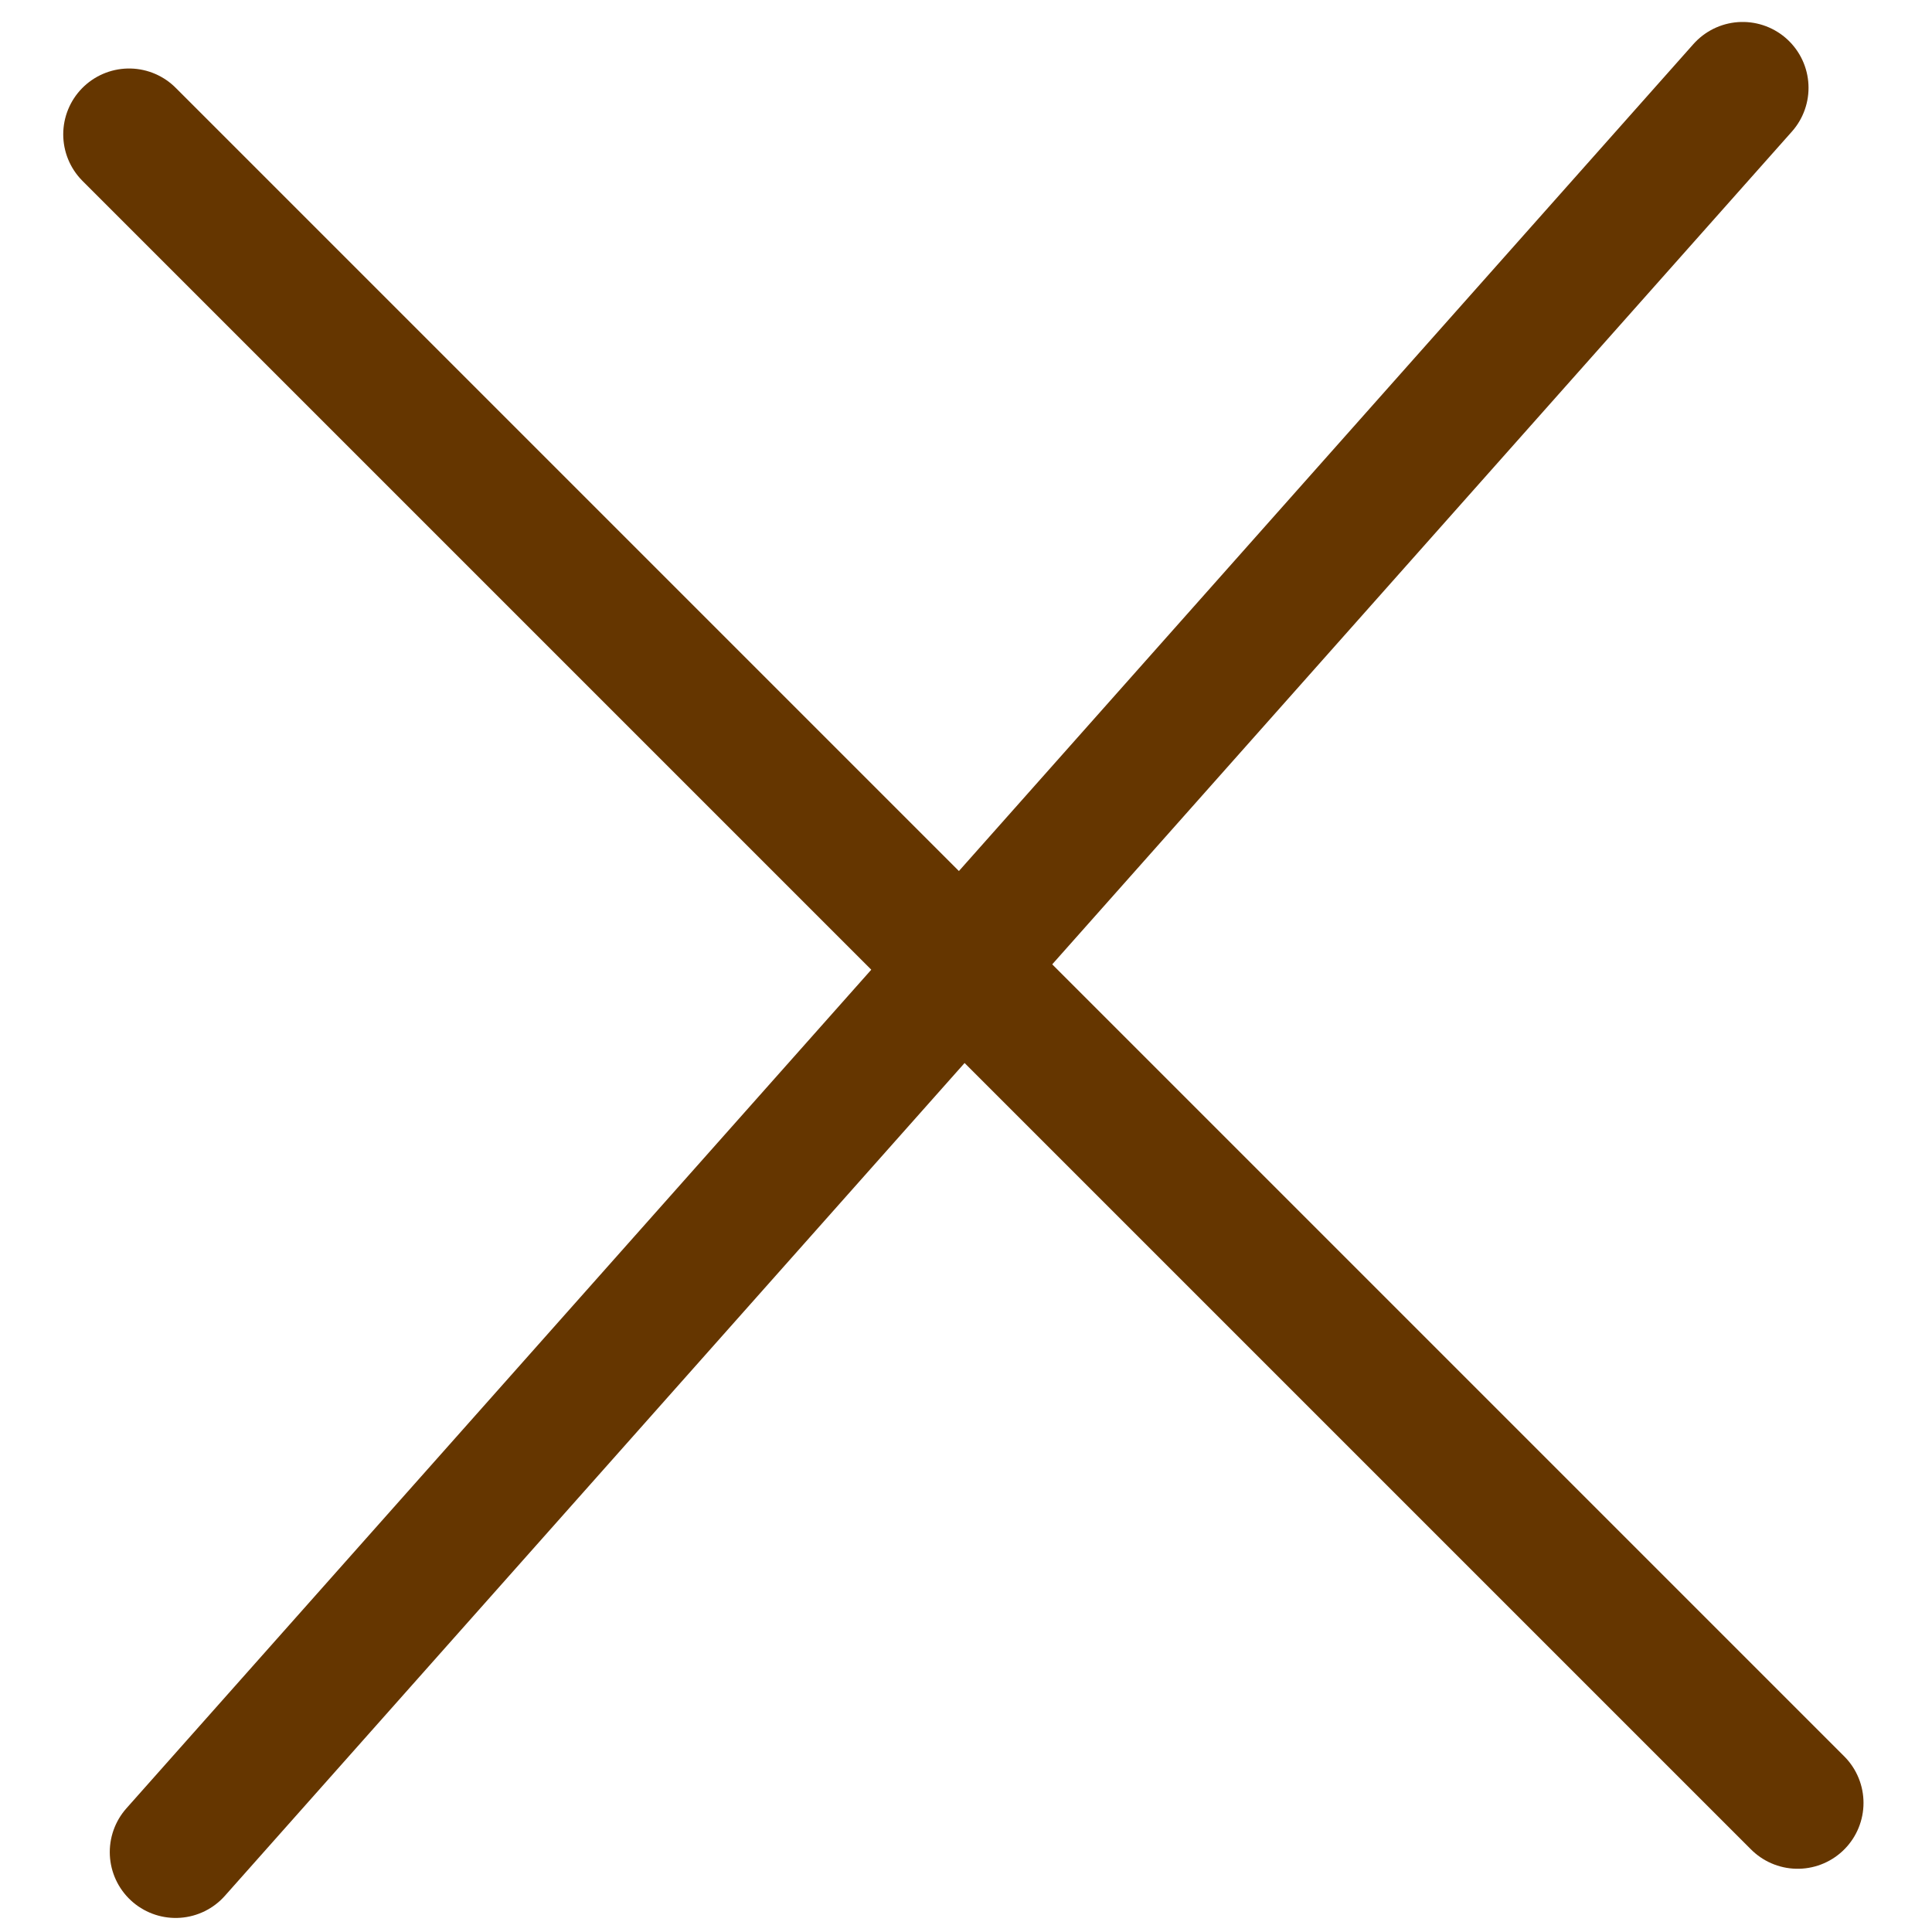
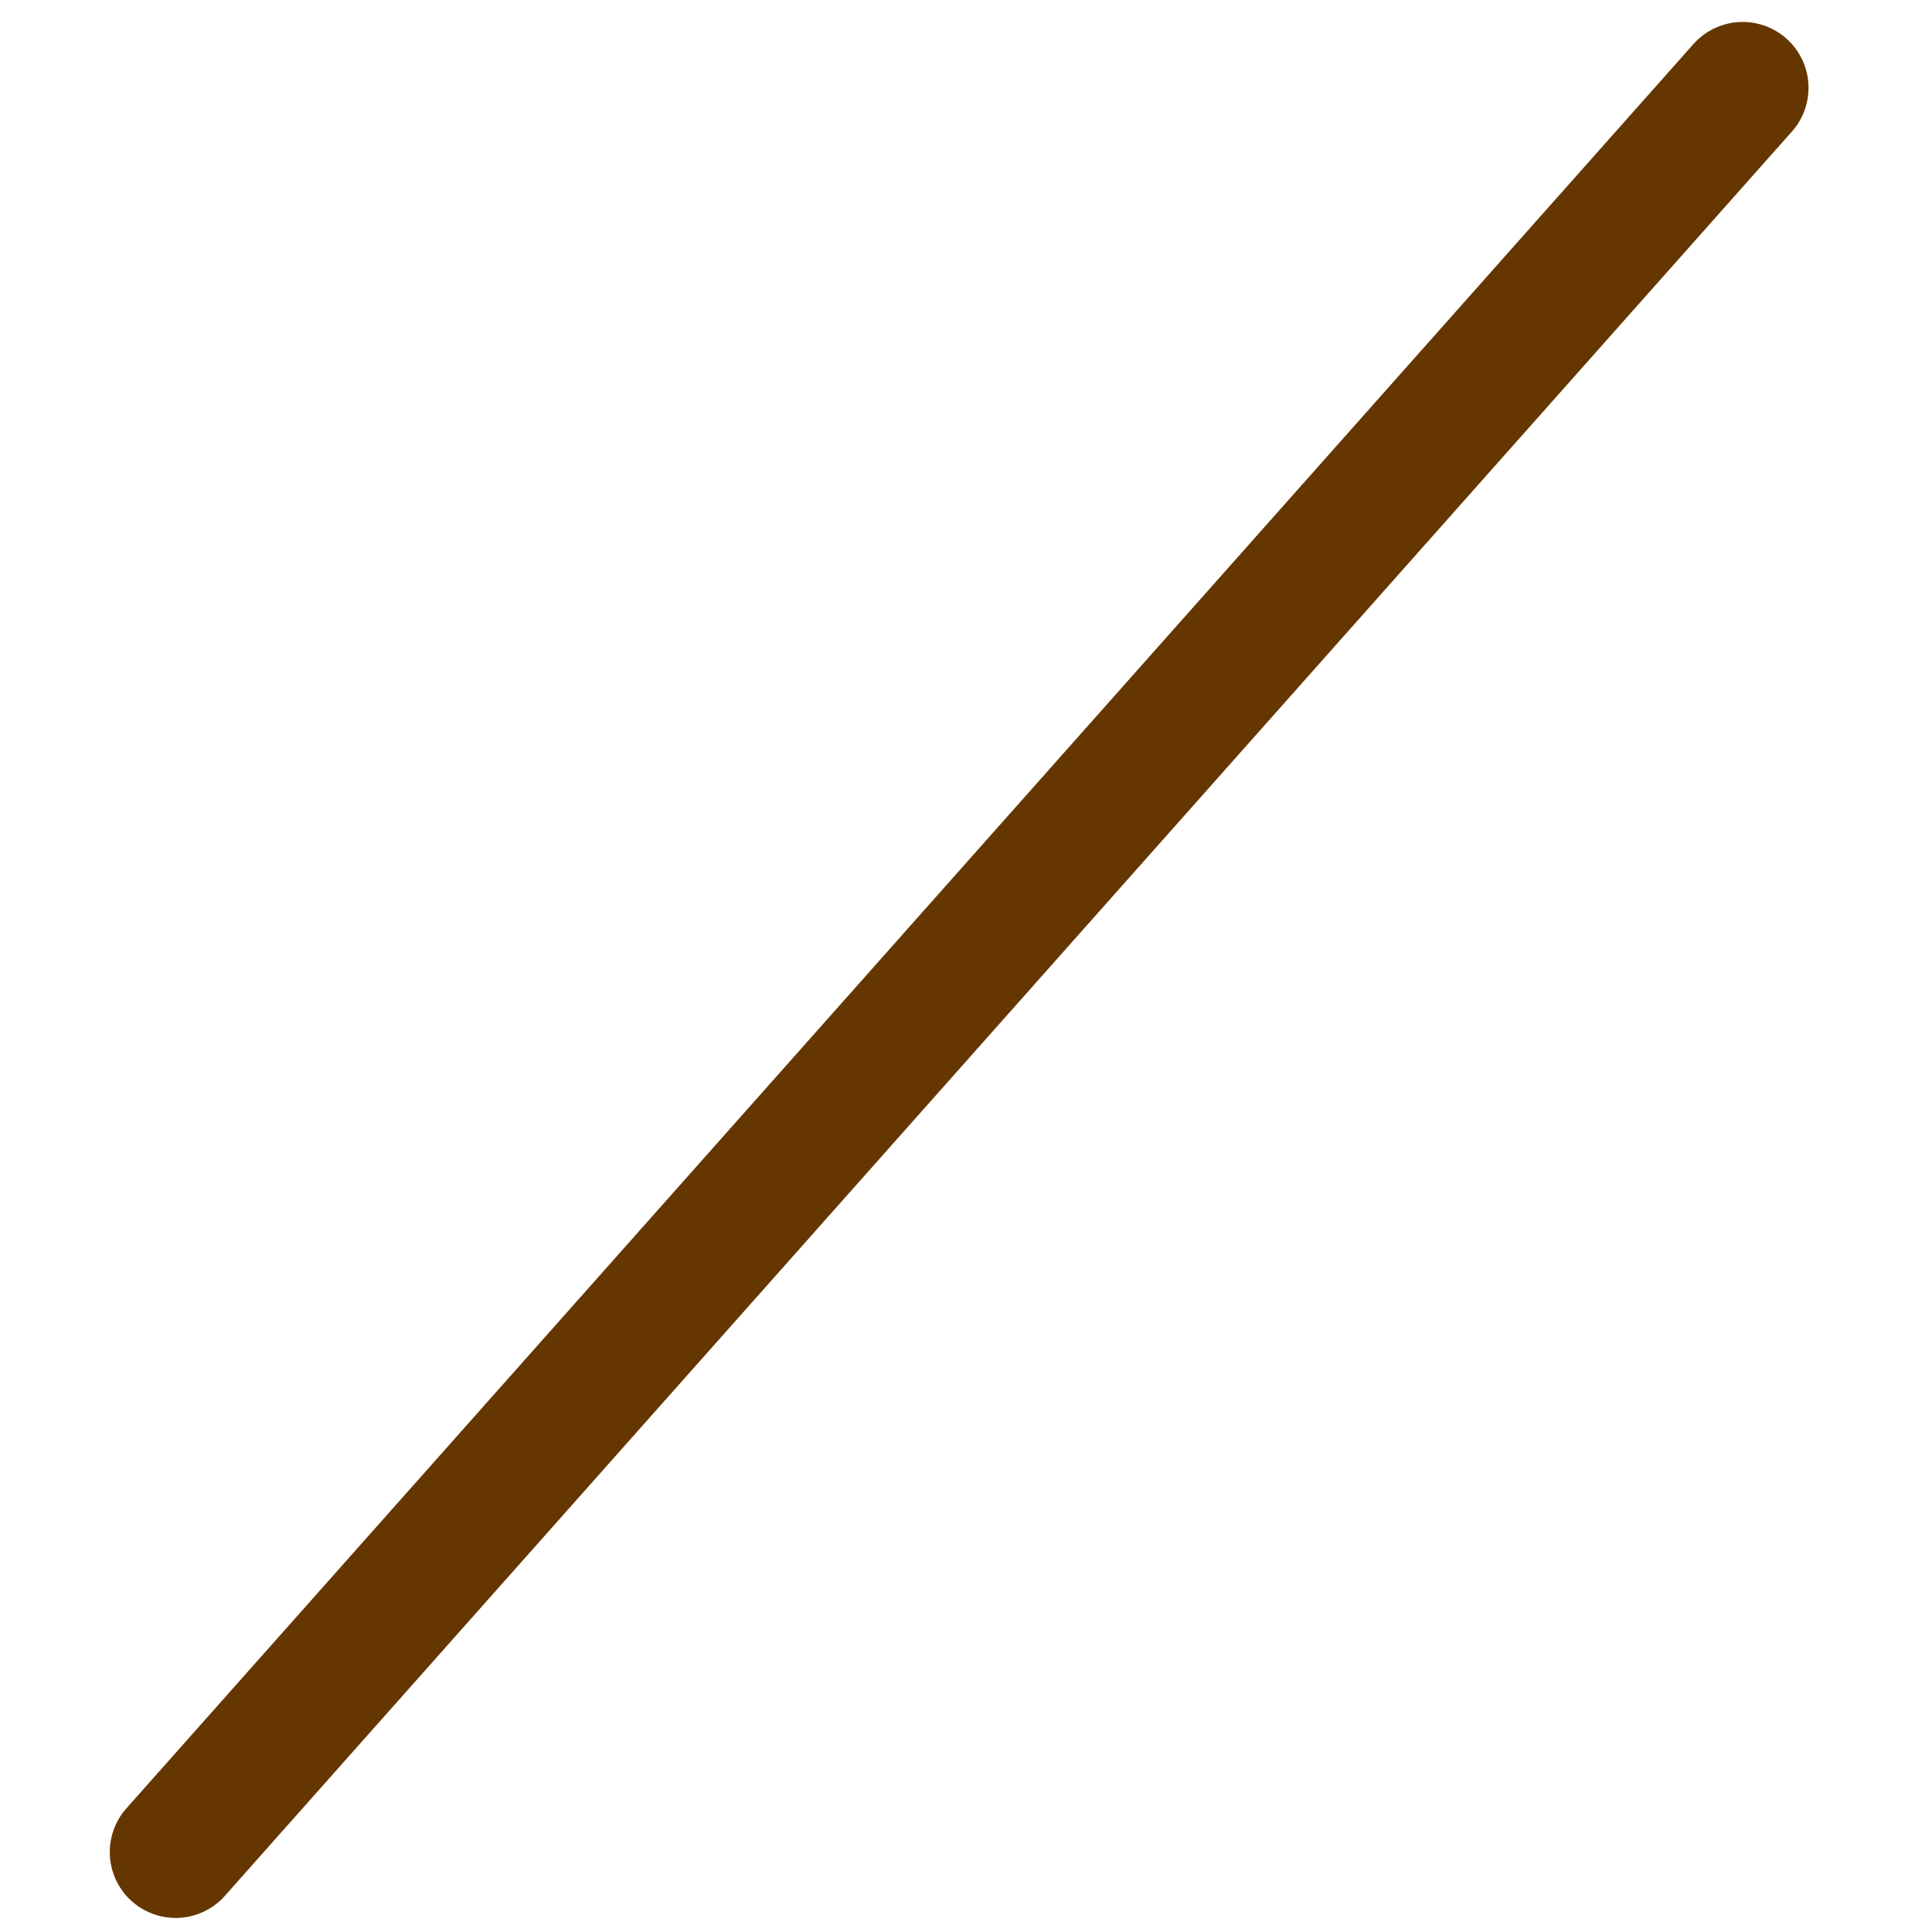
<svg xmlns="http://www.w3.org/2000/svg" width="22" height="22" viewBox="0 0 22 22" fill="none">
-   <path d="M20.47 20.53L1.47 1.53" stroke="#653600" stroke-width="1.5" stroke-linecap="round" />
  <path d="M2 21.09L19.844 1" stroke="#653600" stroke-width="1.5" stroke-linecap="round" />
</svg>